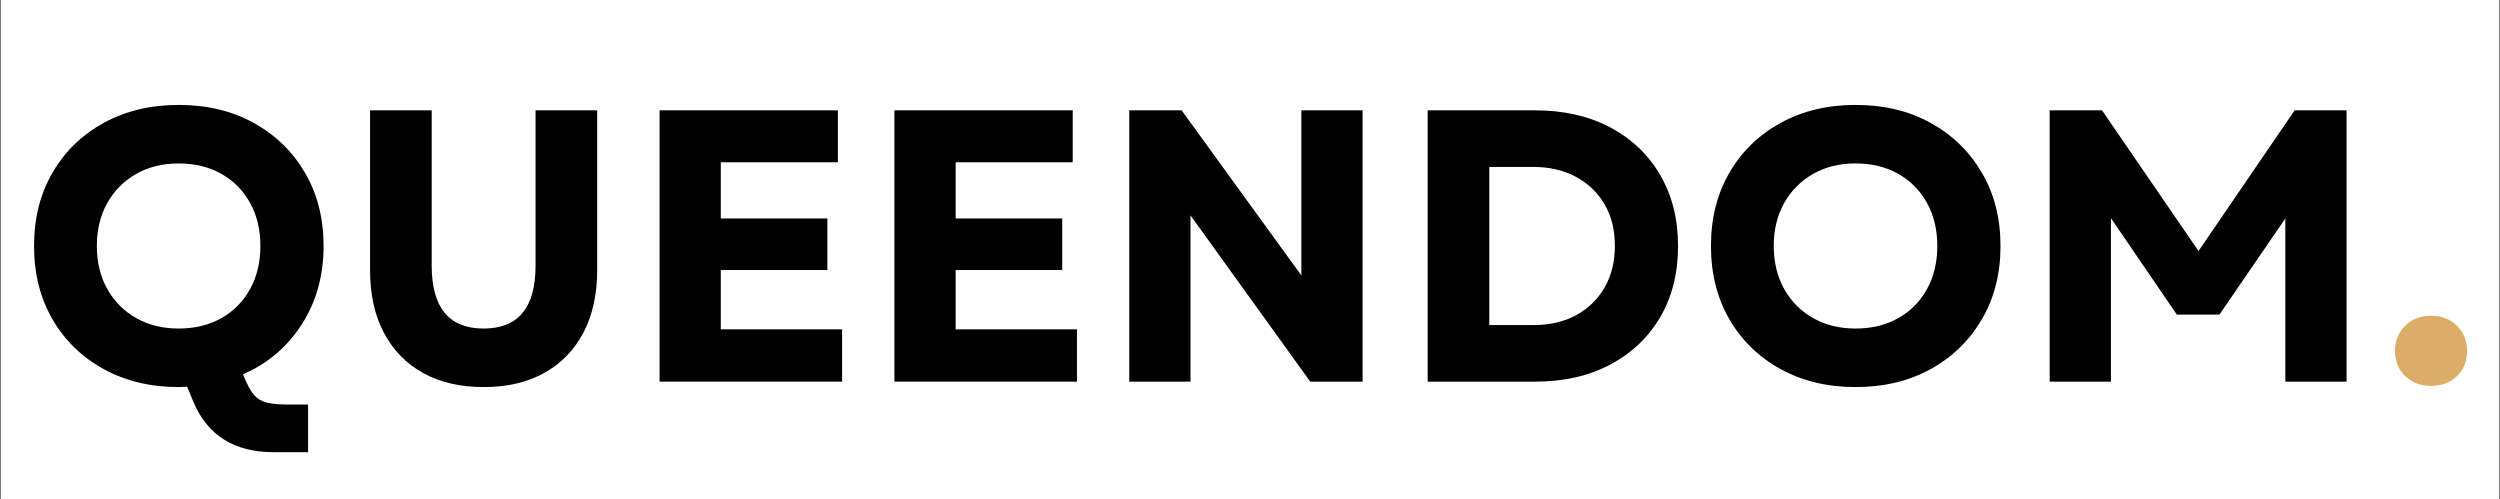
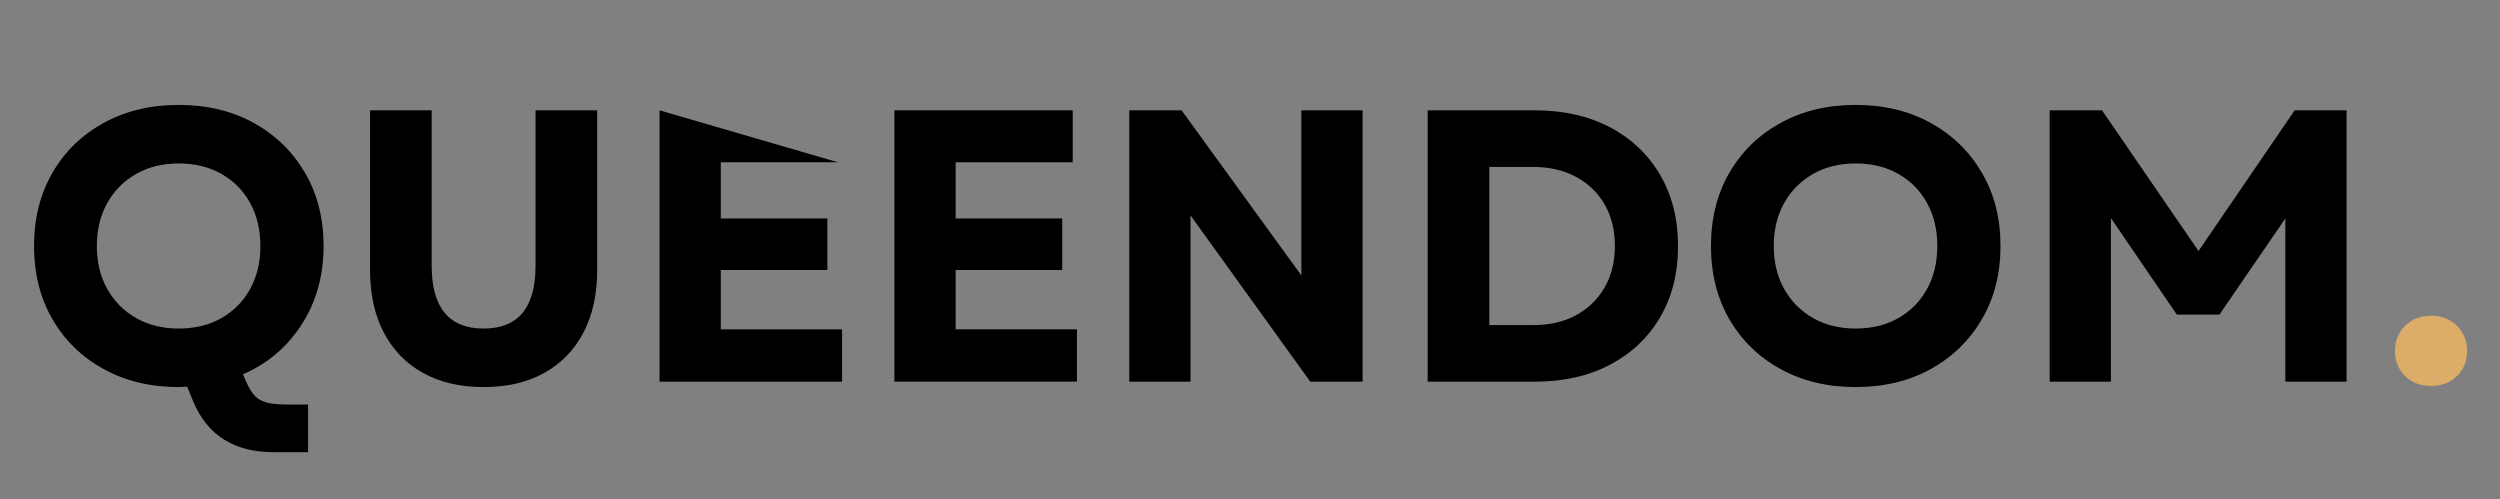
<svg xmlns="http://www.w3.org/2000/svg" width="2048" zoomAndPan="magnify" viewBox="0 0 1536 306.75" height="409" preserveAspectRatio="xMidYMid meet" version="1.0">
  <rect x="0" y="0" width="1536" height="306.75" fill="#808080" stroke="none" />
  <defs>
    <g />
    <clipPath id="9789e36e5d">
-       <path d="M 0.625 0 L 1535.375 0 L 1535.375 306.5 L 0.625 306.5 Z M 0.625 0 " clip-rule="nonzero" />
-     </clipPath>
+       </clipPath>
  </defs>
  <g clip-path="url(#9789e36e5d)">
    <path fill="#ffffff" d="M 0.625 0 L 1535.375 0 L 1535.375 306.5 L 0.625 306.5 Z M 0.625 0 " fill-opacity="1" fill-rule="nonzero" />
    <path fill="#ffffff" d="M 0.625 0 L 1535.375 0 L 1535.375 306.5 L 0.625 306.5 Z M 0.625 0 " fill-opacity="1" fill-rule="nonzero" />
  </g>
  <g fill="#000000" fill-opacity="1">
    <g transform="translate(10.687, 234.48)">
      <g>
        <path d="M 99.062 3.328 C 81.758 3.328 66.398 -0.359 52.984 -7.734 C 39.566 -15.117 29.086 -25.316 21.547 -38.328 C 14.004 -51.348 10.234 -66.352 10.234 -83.344 C 10.234 -100.332 14.004 -115.332 21.547 -128.344 C 29.086 -141.363 39.566 -151.562 52.984 -158.938 C 66.398 -166.32 81.758 -170.016 99.062 -170.016 C 116.52 -170.016 131.914 -166.32 145.25 -158.938 C 158.594 -151.562 169.07 -141.363 176.688 -128.344 C 184.312 -115.332 188.125 -100.332 188.125 -83.344 C 188.125 -65.082 183.633 -49.004 174.656 -35.109 C 165.688 -21.223 153.664 -11.031 138.594 -4.531 L 140.5 0 C 142.238 3.812 144.02 6.707 145.844 8.688 C 147.676 10.676 150.141 12.066 153.234 12.859 C 156.328 13.648 160.414 14.047 165.5 14.047 L 178.594 14.047 L 178.594 43.344 L 157.406 43.344 C 133.27 43.344 116.836 33.02 108.109 12.375 L 104.297 3.094 Z M 48.812 -83.344 C 48.812 -73.344 50.953 -64.531 55.234 -56.906 C 59.523 -49.289 65.441 -43.336 72.984 -39.047 C 80.523 -34.766 89.219 -32.625 99.062 -32.625 C 109.062 -32.625 117.832 -34.766 125.375 -39.047 C 132.914 -43.336 138.785 -49.289 142.984 -56.906 C 147.191 -64.531 149.297 -73.344 149.297 -83.344 C 149.297 -93.344 147.191 -102.148 142.984 -109.766 C 138.785 -117.391 132.914 -123.344 125.375 -127.625 C 117.832 -131.914 109.062 -134.062 99.062 -134.062 C 89.219 -134.062 80.523 -131.914 72.984 -127.625 C 65.441 -123.344 59.523 -117.391 55.234 -109.766 C 50.953 -102.148 48.812 -93.344 48.812 -83.344 Z M 48.812 -83.344 " />
      </g>
    </g>
  </g>
  <g fill="#000000" fill-opacity="1">
    <g transform="translate(209.031, 234.48)">
      <g>
        <path d="M 88.109 3.328 C 73.66 3.328 61.238 0.43 50.844 -5.359 C 40.445 -11.148 32.426 -19.406 26.781 -30.125 C 21.145 -40.844 18.328 -53.66 18.328 -68.578 L 18.328 -166.688 L 56.203 -166.688 L 56.203 -71.203 C 56.203 -45.484 66.836 -32.625 88.109 -32.625 C 109.379 -32.625 120.016 -45.484 120.016 -71.203 L 120.016 -166.688 L 157.875 -166.688 L 157.875 -68.578 C 157.875 -53.66 155.055 -40.844 149.422 -30.125 C 143.785 -19.406 135.77 -11.148 125.375 -5.359 C 114.977 0.43 102.555 3.328 88.109 3.328 Z M 88.109 3.328 " />
      </g>
    </g>
  </g>
  <g fill="#000000" fill-opacity="1">
    <g transform="translate(385.231, 234.48)">
      <g>
-         <path d="M 20 0 L 20 -166.688 L 129.547 -166.688 L 129.547 -134.781 L 57.625 -134.781 L 57.625 -100.25 L 123.109 -100.25 L 123.109 -68.578 L 57.625 -68.578 L 57.625 -32.141 L 132.156 -32.141 L 132.156 0 Z M 20 0 " />
+         <path d="M 20 0 L 20 -166.688 L 129.547 -134.781 L 57.625 -134.781 L 57.625 -100.25 L 123.109 -100.25 L 123.109 -68.578 L 57.625 -68.578 L 57.625 -32.141 L 132.156 -32.141 L 132.156 0 Z M 20 0 " />
      </g>
    </g>
  </g>
  <g fill="#000000" fill-opacity="1">
    <g transform="translate(529.525, 234.48)">
      <g>
        <path d="M 20 0 L 20 -166.688 L 129.547 -166.688 L 129.547 -134.781 L 57.625 -134.781 L 57.625 -100.25 L 123.109 -100.25 L 123.109 -68.578 L 57.625 -68.578 L 57.625 -32.141 L 132.156 -32.141 L 132.156 0 Z M 20 0 " />
      </g>
    </g>
  </g>
  <g fill="#000000" fill-opacity="1">
    <g transform="translate(673.819, 234.48)">
      <g>
        <path d="M 20 0 L 20 -166.688 L 52.156 -166.688 L 125.734 -65.25 L 125.734 -166.688 L 163.359 -166.688 L 163.359 0 L 131.203 0 L 57.625 -102.156 L 57.625 0 Z M 20 0 " />
      </g>
    </g>
  </g>
  <g fill="#000000" fill-opacity="1">
    <g transform="translate(857.162, 234.48)">
      <g>
        <path d="M 20 0 L 20 -166.688 L 85.969 -166.688 C 103.582 -166.688 118.977 -163.191 132.156 -156.203 C 145.332 -149.223 155.57 -139.461 162.875 -126.922 C 170.176 -114.379 173.828 -99.852 173.828 -83.344 C 173.828 -66.676 170.176 -52.109 162.875 -39.641 C 155.57 -27.18 145.332 -17.457 132.156 -10.469 C 118.977 -3.488 103.582 0 85.969 0 Z M 57.859 -34.766 L 85.25 -34.766 C 95.094 -34.766 103.742 -36.785 111.203 -40.828 C 118.66 -44.879 124.492 -50.555 128.703 -57.859 C 132.91 -65.16 135.016 -73.656 135.016 -83.344 C 135.016 -93.188 132.91 -101.719 128.703 -108.938 C 124.492 -116.164 118.617 -121.801 111.078 -125.844 C 103.547 -129.895 94.773 -131.922 84.766 -131.922 L 57.859 -131.922 Z M 57.859 -34.766 " />
      </g>
    </g>
  </g>
  <g fill="#000000" fill-opacity="1">
    <g transform="translate(1040.981, 234.48)">
      <g>
        <path d="M 99.062 3.328 C 81.758 3.328 66.398 -0.359 52.984 -7.734 C 39.566 -15.117 29.086 -25.316 21.547 -38.328 C 14.004 -51.348 10.234 -66.352 10.234 -83.344 C 10.234 -100.332 14.004 -115.332 21.547 -128.344 C 29.086 -141.363 39.566 -151.562 52.984 -158.938 C 66.398 -166.32 81.758 -170.016 99.062 -170.016 C 116.52 -170.016 131.914 -166.32 145.25 -158.938 C 158.594 -151.562 169.07 -141.363 176.688 -128.344 C 184.312 -115.332 188.125 -100.332 188.125 -83.344 C 188.125 -66.352 184.312 -51.348 176.688 -38.328 C 169.07 -25.316 158.594 -15.117 145.25 -7.734 C 131.914 -0.359 116.52 3.328 99.062 3.328 Z M 48.812 -83.344 C 48.812 -73.344 50.953 -64.531 55.234 -56.906 C 59.523 -49.289 65.441 -43.336 72.984 -39.047 C 80.523 -34.766 89.219 -32.625 99.062 -32.625 C 109.062 -32.625 117.832 -34.766 125.375 -39.047 C 132.914 -43.336 138.785 -49.289 142.984 -56.906 C 147.191 -64.531 149.297 -73.344 149.297 -83.344 C 149.297 -93.344 147.191 -102.148 142.984 -109.766 C 138.785 -117.391 132.914 -123.344 125.375 -127.625 C 117.832 -131.914 109.062 -134.062 99.062 -134.062 C 89.219 -134.062 80.523 -131.914 72.984 -127.625 C 65.441 -123.344 59.523 -117.391 55.234 -109.766 C 50.953 -102.148 48.812 -93.344 48.812 -83.344 Z M 48.812 -83.344 " />
      </g>
    </g>
  </g>
  <g fill="#000000" fill-opacity="1">
    <g transform="translate(1239.325, 234.48)">
      <g>
        <path d="M 20 0 L 20 -166.688 L 52.156 -166.688 L 111.438 -80.25 L 170.5 -166.688 L 202.406 -166.688 L 202.406 0 L 164.781 0 L 164.781 -100.25 L 124.297 -41.203 L 98.109 -41.203 L 57.625 -100.484 L 57.625 0 Z M 20 0 " />
      </g>
    </g>
  </g>
  <g fill="#dcac69" fill-opacity="1">
    <g transform="translate(1461.723, 234.48)">
      <g>
        <path d="M 31.906 2.625 C 25.395 2.625 20.078 0.598 15.953 -3.453 C 11.828 -7.504 9.766 -12.625 9.766 -18.812 C 9.766 -25 11.828 -30.156 15.953 -34.281 C 20.078 -38.414 25.395 -40.484 31.906 -40.484 C 38.414 -40.484 43.734 -38.414 47.859 -34.281 C 51.984 -30.156 54.047 -25 54.047 -18.812 C 54.047 -12.625 51.984 -7.504 47.859 -3.453 C 43.734 0.598 38.414 2.625 31.906 2.625 Z M 31.906 2.625 " />
      </g>
    </g>
  </g>
</svg>